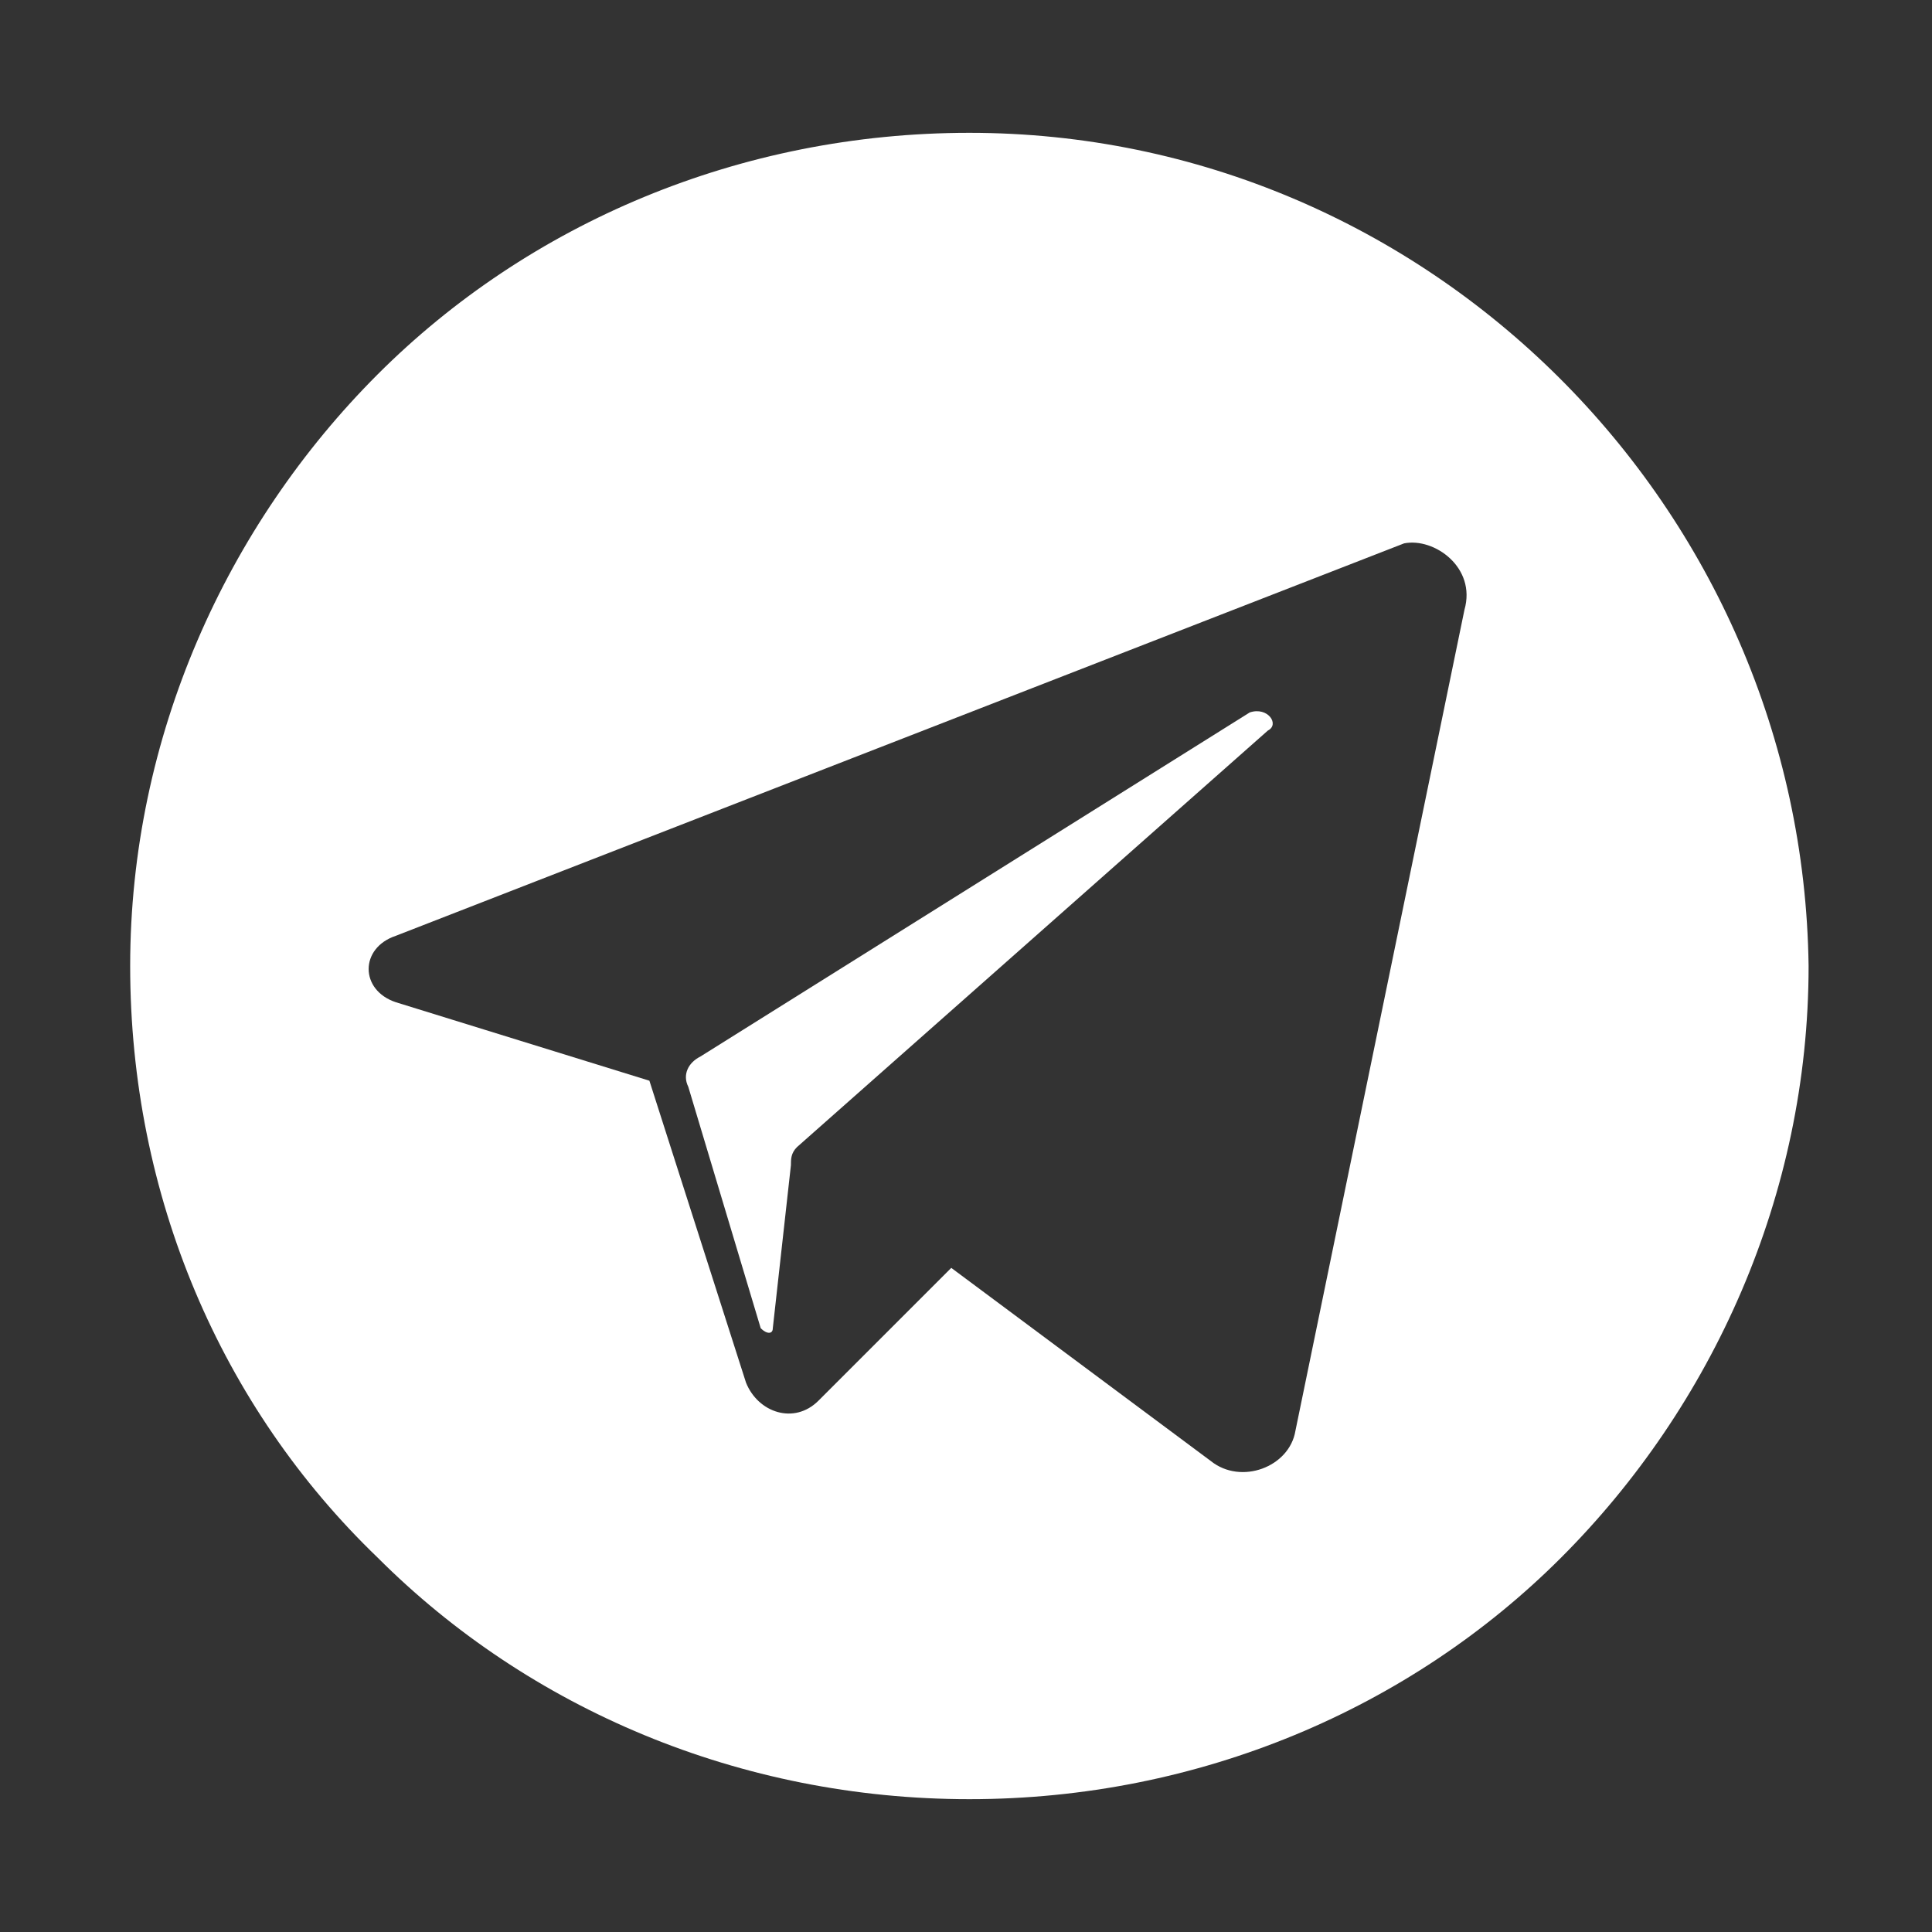
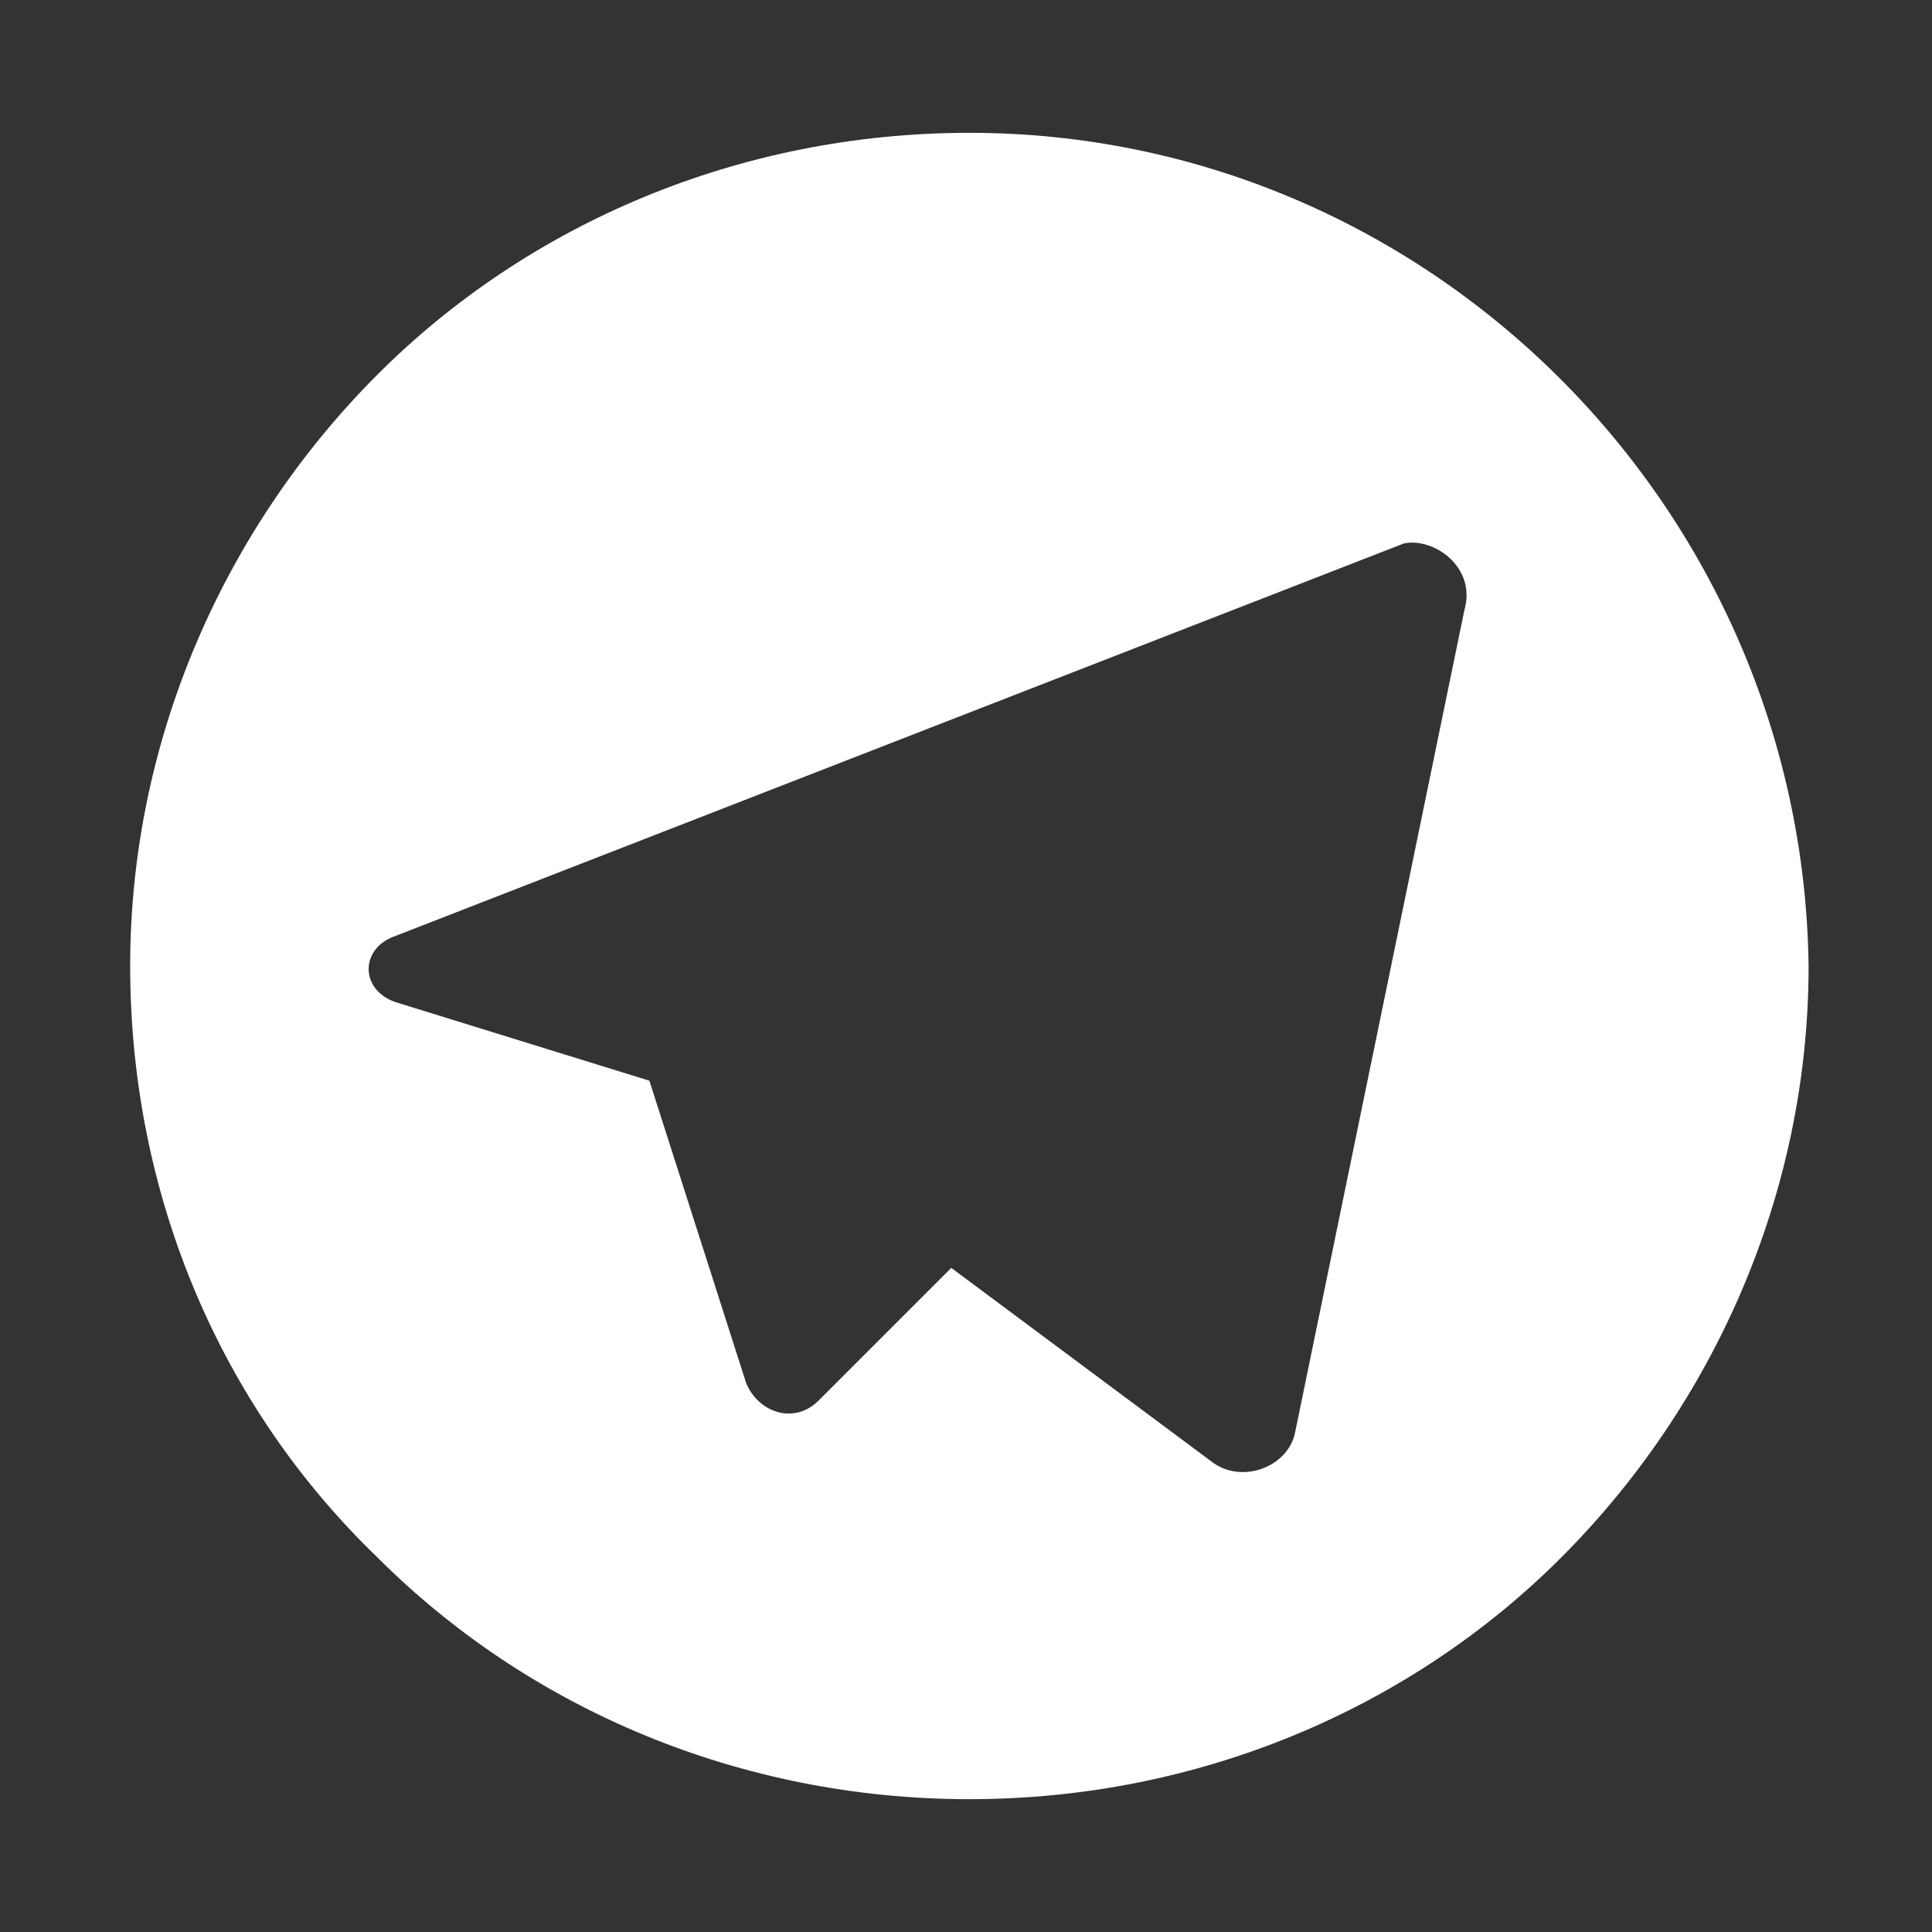
<svg xmlns="http://www.w3.org/2000/svg" width="32" height="32">
  <rect width="100%" height="100%" fill="#333333" stroke="none" />
  <g>
    <title>background</title>
    <rect fill="none" id="canvas_background" height="402" width="582" y="-1" x="-1" />
  </g>
  <g>
    <title>Layer 1</title>
-     <path fill="#ffffff" id="svg_1" d="m21,12.1l-7.8,6.9c-0.1,0.1 -0.1,0.2 -0.1,0.3l-0.3,2.7c0,0.1 -0.1,0.1 -0.2,0l-1.2,-4c-0.1,-0.2 0,-0.4 0.2,-0.5l9.1,-5.7c0.3,-0.1 0.5,0.2 0.3,0.3z" class="st0" />
    <path fill="#ffffff" id="svg_2" d="m16.056,2.2c-3.8,0 -7.3,1.5 -9.8,4c-2.5,2.5 -4.1,6 -4.1,9.8c0,3.8 1.5,7.3 4.1,9.8c2.5,2.5 6,4 9.8,4c3.8,0 7.3,-1.5 9.8,-4c2.5,-2.5 4.1,-6 4.1,-9.8c-0.1,-7.6 -6.3,-13.8 -13.9,-13.8zm8.2,7.9l-2.8,13.6c-0.1,0.6 -0.9,0.9 -1.4,0.5l-4.3,-3.2l-2.2,2.2c-0.4,0.4 -1,0.2 -1.2,-0.3l-1.6,-5l-4.2,-1.3c-0.6,-0.2 -0.6,-0.9 0,-1.1l16.7,-6.5c0.5,-0.1 1.2,0.4 1,1.1z" class="st0" />
  </g>
</svg>